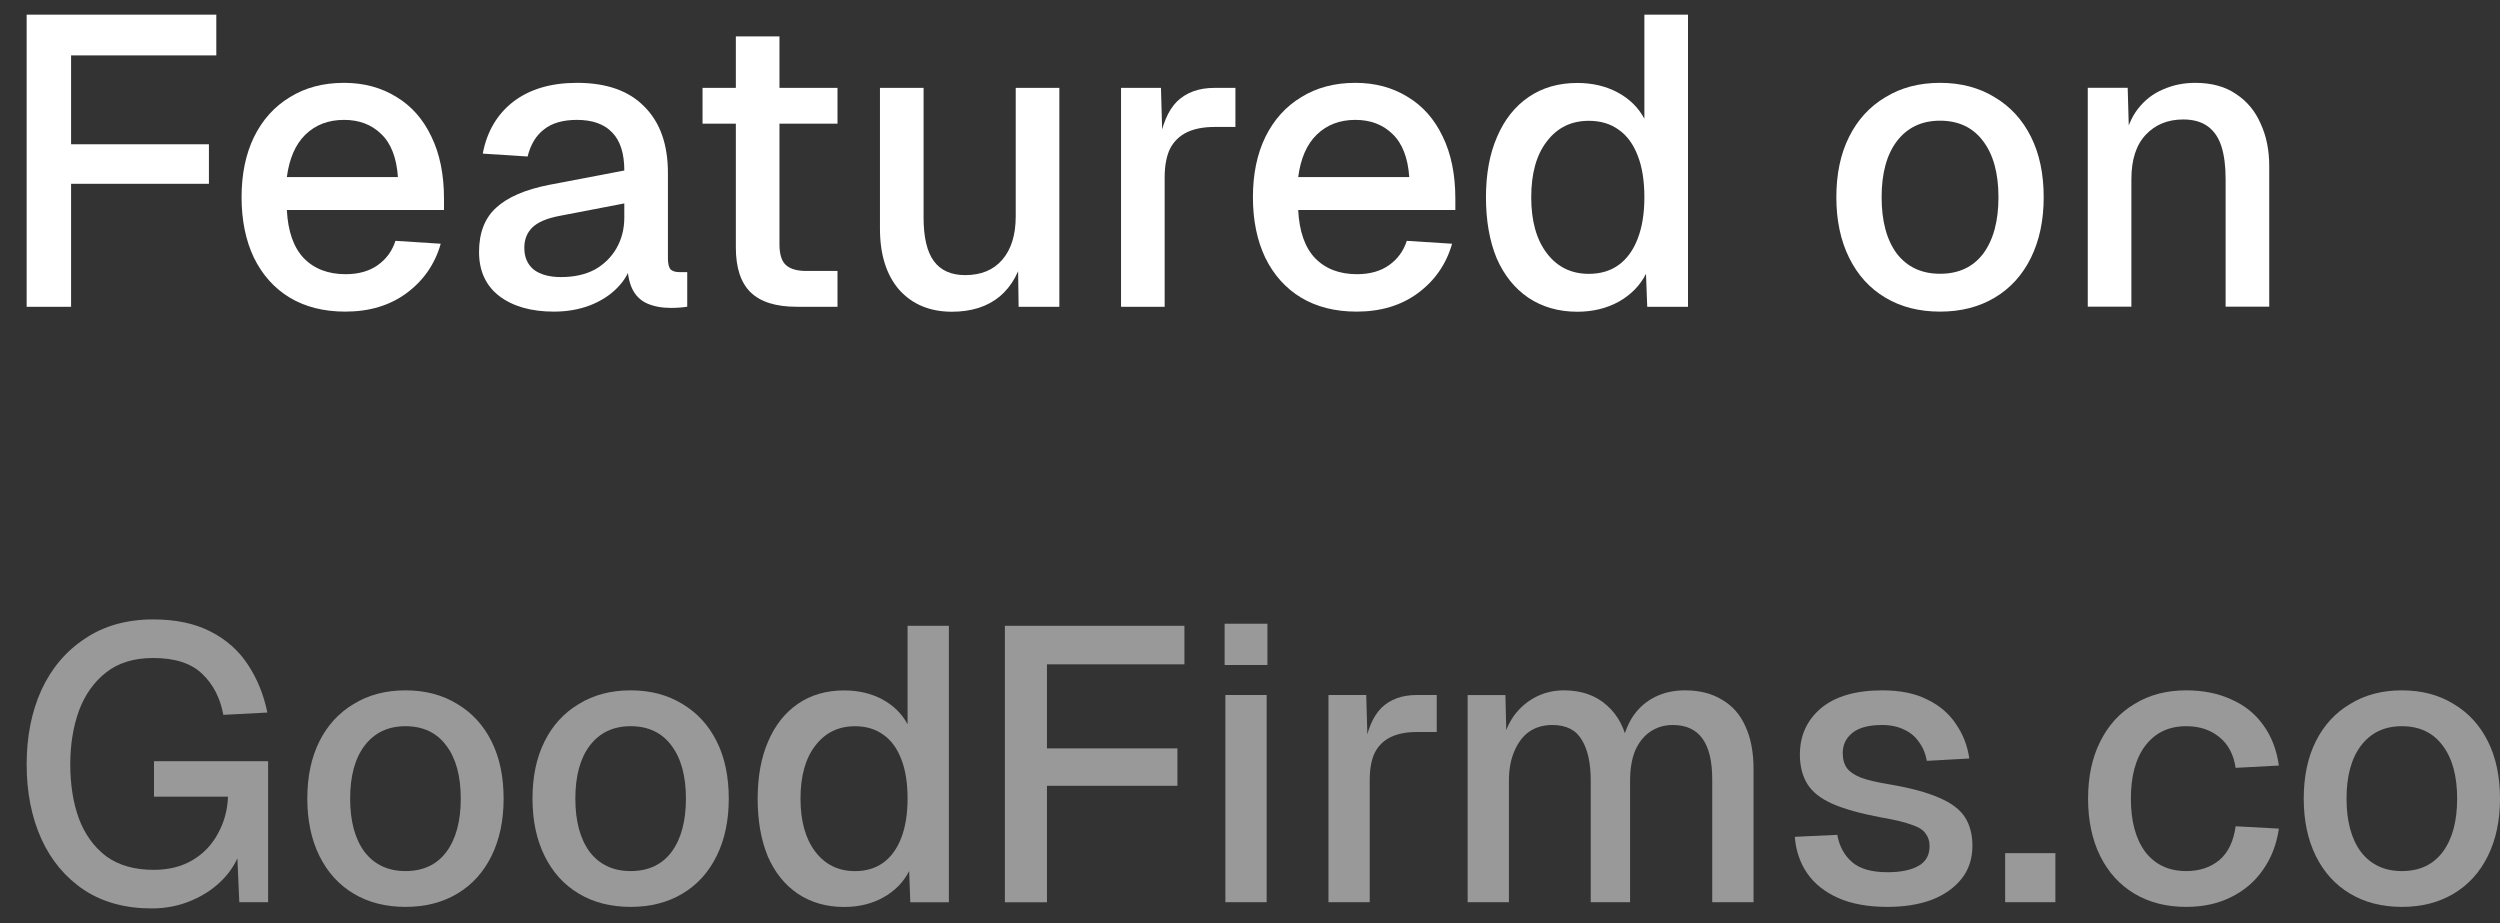
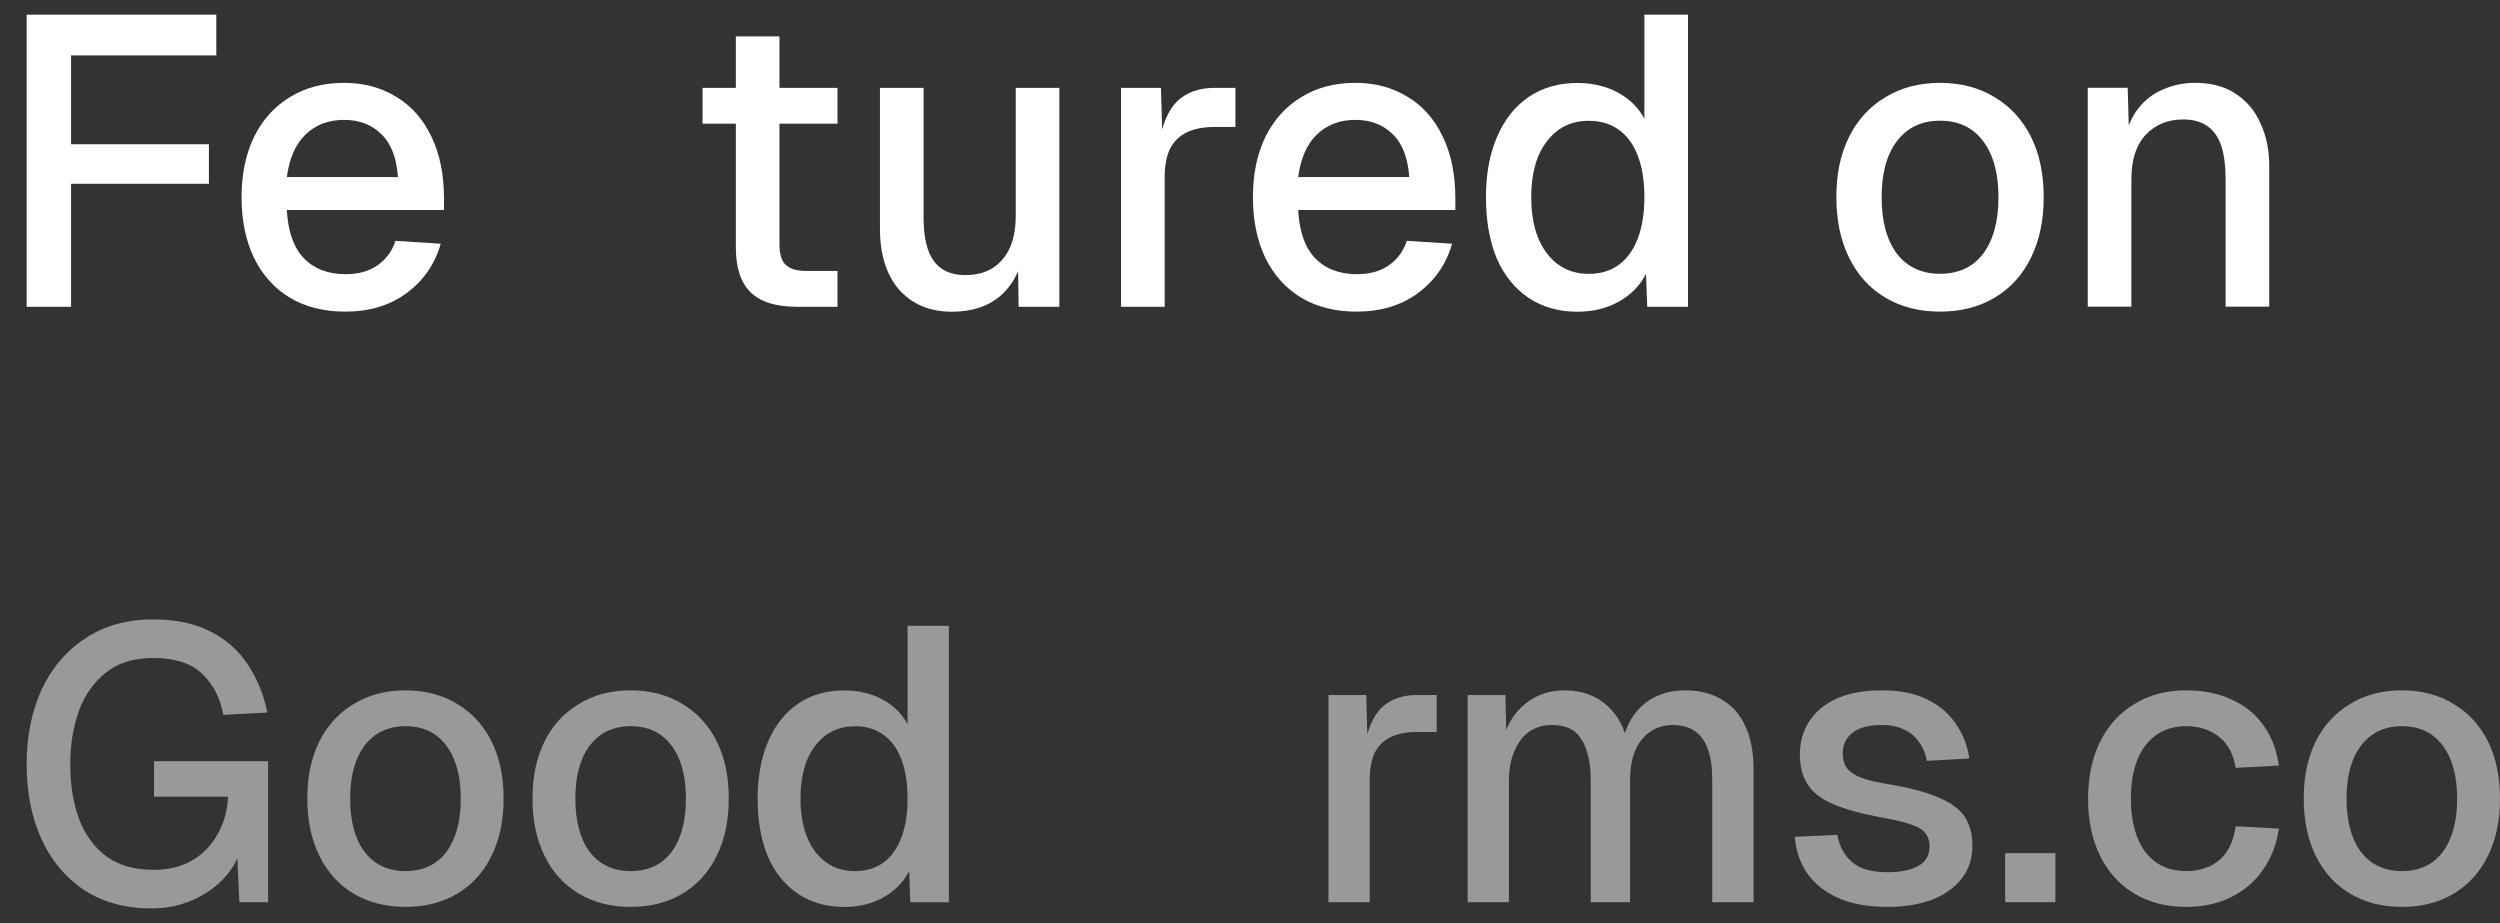
<svg xmlns="http://www.w3.org/2000/svg" width="65" height="24" viewBox="0 0 65 24" fill="none">
  <rect x="0" y="0" width="65" height="24" fill="#333333" stroke="none" />
  <path d="M54.282 7.974V2.283H55.32L55.363 3.802L55.224 3.727C55.288 3.356 55.409 3.056 55.588 2.828C55.766 2.6 55.983 2.432 56.24 2.325C56.497 2.211 56.775 2.154 57.075 2.154C57.502 2.154 57.855 2.251 58.134 2.443C58.419 2.629 58.633 2.885 58.776 3.213C58.925 3.534 59 3.902 59 4.315V7.974H57.866V4.658C57.866 4.322 57.831 4.041 57.759 3.812C57.688 3.584 57.57 3.409 57.406 3.288C57.242 3.167 57.028 3.106 56.764 3.106C56.365 3.106 56.04 3.238 55.791 3.502C55.541 3.766 55.416 4.151 55.416 4.658V7.974H54.282Z" fill="white" />
  <path d="M50.441 8.102C49.899 8.102 49.424 7.981 49.018 7.738C48.611 7.496 48.298 7.15 48.077 6.701C47.855 6.251 47.745 5.727 47.745 5.128C47.745 4.522 47.855 3.998 48.077 3.556C48.298 3.114 48.611 2.771 49.018 2.529C49.424 2.279 49.899 2.154 50.441 2.154C50.983 2.154 51.457 2.279 51.863 2.529C52.27 2.771 52.584 3.114 52.805 3.556C53.026 3.998 53.136 4.522 53.136 5.128C53.136 5.727 53.026 6.251 52.805 6.701C52.584 7.15 52.27 7.496 51.863 7.738C51.457 7.981 50.983 8.102 50.441 8.102ZM50.441 7.118C50.926 7.118 51.3 6.943 51.564 6.594C51.828 6.237 51.96 5.749 51.96 5.128C51.96 4.508 51.828 4.023 51.564 3.673C51.3 3.317 50.926 3.138 50.441 3.138C49.963 3.138 49.588 3.317 49.317 3.673C49.053 4.023 48.922 4.508 48.922 5.128C48.922 5.749 49.053 6.237 49.317 6.594C49.588 6.943 49.963 7.118 50.441 7.118Z" fill="white" />
  <path d="M41.01 8.105C40.525 8.105 40.101 7.983 39.737 7.741C39.38 7.498 39.106 7.156 38.913 6.714C38.728 6.265 38.635 5.737 38.635 5.131C38.635 4.524 38.731 4 38.924 3.558C39.116 3.109 39.391 2.763 39.748 2.52C40.104 2.278 40.525 2.157 41.01 2.157C41.402 2.157 41.752 2.239 42.058 2.403C42.365 2.567 42.597 2.795 42.754 3.087V0.381H43.888V7.976H42.828L42.796 7.12C42.639 7.427 42.401 7.669 42.08 7.848C41.766 8.019 41.409 8.105 41.01 8.105ZM41.309 7.12C41.616 7.12 41.876 7.042 42.09 6.885C42.304 6.728 42.468 6.5 42.582 6.2C42.697 5.901 42.754 5.544 42.754 5.131C42.754 4.703 42.697 4.343 42.582 4.05C42.468 3.751 42.304 3.526 42.09 3.376C41.876 3.219 41.616 3.141 41.309 3.141C40.853 3.141 40.489 3.319 40.218 3.676C39.947 4.025 39.812 4.51 39.812 5.131C39.812 5.744 39.947 6.229 40.218 6.585C40.489 6.942 40.853 7.12 41.309 7.12Z" fill="white" />
  <path d="M35.272 8.102C34.715 8.102 34.234 7.981 33.828 7.738C33.428 7.496 33.118 7.15 32.897 6.701C32.683 6.251 32.576 5.727 32.576 5.128C32.576 4.529 32.683 4.009 32.897 3.566C33.118 3.117 33.428 2.771 33.828 2.529C34.227 2.279 34.698 2.154 35.24 2.154C35.753 2.154 36.206 2.276 36.598 2.518C36.99 2.753 37.294 3.096 37.508 3.545C37.729 3.994 37.839 4.536 37.839 5.171V5.46H33.753C33.781 6.016 33.927 6.433 34.191 6.711C34.462 6.99 34.826 7.129 35.282 7.129C35.618 7.129 35.896 7.05 36.117 6.893C36.338 6.736 36.491 6.526 36.577 6.262L37.754 6.337C37.604 6.865 37.308 7.293 36.866 7.621C36.431 7.942 35.899 8.102 35.272 8.102ZM33.753 4.604H36.641C36.605 4.098 36.459 3.723 36.202 3.481C35.953 3.238 35.632 3.117 35.24 3.117C34.833 3.117 34.498 3.245 34.234 3.502C33.977 3.752 33.817 4.119 33.753 4.604Z" fill="white" />
  <path d="M29.147 7.976V2.285H30.185L30.228 3.794L30.131 3.761C30.21 3.248 30.367 2.874 30.602 2.638C30.845 2.403 31.169 2.285 31.576 2.285H32.121V3.301H31.576C31.29 3.301 31.051 3.348 30.859 3.44C30.666 3.533 30.52 3.676 30.42 3.868C30.328 4.061 30.281 4.311 30.281 4.617V7.976H29.147Z" fill="white" />
  <path d="M24.751 8.105C24.181 8.105 23.724 7.916 23.382 7.538C23.047 7.153 22.879 6.621 22.879 5.944V2.285H24.013V5.655C24.013 6.168 24.102 6.546 24.28 6.789C24.459 7.031 24.73 7.153 25.094 7.153C25.507 7.153 25.828 7.021 26.056 6.757C26.292 6.486 26.409 6.108 26.409 5.623V2.285H27.543V7.976H26.484L26.463 6.489L26.623 6.553C26.523 7.053 26.313 7.438 25.992 7.709C25.671 7.973 25.258 8.105 24.751 8.105Z" fill="white" />
  <path d="M20.716 7.976C20.174 7.976 19.774 7.851 19.517 7.601C19.261 7.352 19.132 6.963 19.132 6.435V0.947H20.266V6.35C20.266 6.613 20.323 6.795 20.438 6.895C20.552 6.995 20.726 7.045 20.962 7.045H21.775V7.976H20.716ZM18.266 3.215V2.284H21.775V3.215H18.266Z" fill="white" />
-   <path d="M14.402 8.102C13.81 8.102 13.336 7.967 12.979 7.696C12.63 7.425 12.455 7.043 12.455 6.551C12.455 6.059 12.601 5.677 12.894 5.406C13.194 5.128 13.653 4.929 14.274 4.807L16.232 4.433C16.232 3.991 16.128 3.663 15.921 3.449C15.714 3.228 15.408 3.117 15.001 3.117C14.638 3.117 14.352 3.199 14.146 3.363C13.939 3.52 13.796 3.755 13.718 4.069L12.552 3.994C12.659 3.424 12.922 2.974 13.343 2.646C13.771 2.318 14.324 2.154 15.001 2.154C15.772 2.154 16.356 2.361 16.756 2.775C17.162 3.181 17.366 3.755 17.366 4.497V6.711C17.366 6.847 17.387 6.943 17.43 7C17.48 7.05 17.558 7.075 17.665 7.075H17.868V7.974C17.833 7.981 17.776 7.988 17.697 7.995C17.619 8.002 17.537 8.006 17.451 8.006C17.209 8.006 16.998 7.967 16.82 7.888C16.649 7.81 16.52 7.681 16.435 7.503C16.349 7.318 16.306 7.072 16.306 6.765L16.424 6.818C16.367 7.068 16.242 7.289 16.05 7.482C15.864 7.674 15.625 7.828 15.333 7.942C15.048 8.049 14.738 8.102 14.402 8.102ZM14.584 7.204C14.927 7.204 15.219 7.139 15.461 7.011C15.704 6.875 15.893 6.69 16.028 6.455C16.164 6.219 16.232 5.952 16.232 5.652V5.289L14.563 5.61C14.22 5.674 13.978 5.777 13.835 5.92C13.7 6.055 13.632 6.23 13.632 6.444C13.632 6.686 13.714 6.875 13.878 7.011C14.049 7.139 14.285 7.204 14.584 7.204Z" fill="white" />
  <path d="M8.977 8.102C8.421 8.102 7.939 7.981 7.533 7.738C7.133 7.496 6.823 7.15 6.602 6.701C6.388 6.251 6.281 5.727 6.281 5.128C6.281 4.529 6.388 4.009 6.602 3.566C6.823 3.117 7.133 2.771 7.533 2.529C7.932 2.279 8.403 2.154 8.945 2.154C9.458 2.154 9.911 2.276 10.303 2.518C10.696 2.753 10.999 3.096 11.213 3.545C11.434 3.994 11.544 4.536 11.544 5.171V5.46H7.458C7.487 6.016 7.633 6.433 7.897 6.711C8.168 6.99 8.531 7.129 8.988 7.129C9.323 7.129 9.601 7.05 9.822 6.893C10.043 6.736 10.197 6.526 10.282 6.262L11.459 6.337C11.309 6.865 11.013 7.293 10.571 7.621C10.136 7.942 9.605 8.102 8.977 8.102ZM7.458 4.604H10.346C10.311 4.098 10.165 3.723 9.908 3.481C9.658 3.238 9.337 3.117 8.945 3.117C8.538 3.117 8.203 3.245 7.939 3.502C7.683 3.752 7.522 4.119 7.458 4.604Z" fill="white" />
  <path d="M0.693 7.976V0.381H5.624V1.44H1.238L1.848 0.809V4.296L1.238 3.751H5.432V4.778H1.238L1.848 4.232V7.976H0.693Z" fill="white" />
  <path d="M62.448 23.579C61.935 23.579 61.486 23.465 61.102 23.235C60.717 23.006 60.42 22.678 60.21 22.253C60.001 21.828 59.897 21.331 59.897 20.764C59.897 20.191 60.001 19.694 60.21 19.276C60.42 18.857 60.717 18.533 61.102 18.304C61.486 18.067 61.935 17.949 62.448 17.949C62.961 17.949 63.41 18.067 63.795 18.304C64.18 18.533 64.477 18.857 64.686 19.276C64.895 19.694 65 20.191 65 20.764C65 21.331 64.895 21.828 64.686 22.253C64.477 22.678 64.18 23.006 63.795 23.235C63.41 23.465 62.961 23.579 62.448 23.579ZM62.448 22.648C62.907 22.648 63.262 22.482 63.511 22.151C63.761 21.814 63.886 21.352 63.886 20.764C63.886 20.177 63.761 19.718 63.511 19.387C63.262 19.05 62.907 18.881 62.448 18.881C61.996 18.881 61.642 19.05 61.385 19.387C61.135 19.718 61.01 20.177 61.01 20.764C61.01 21.352 61.135 21.814 61.385 22.151C61.642 22.482 61.996 22.648 62.448 22.648Z" fill="white" fill-opacity="0.5" />
  <path d="M56.841 23.579C56.328 23.579 55.879 23.465 55.495 23.235C55.11 23.006 54.813 22.678 54.603 22.253C54.394 21.828 54.29 21.331 54.29 20.764C54.29 20.197 54.394 19.704 54.603 19.286C54.813 18.861 55.11 18.533 55.495 18.304C55.879 18.067 56.328 17.949 56.841 17.949C57.28 17.949 57.668 18.027 58.006 18.182C58.35 18.331 58.627 18.55 58.836 18.84C59.052 19.131 59.191 19.485 59.251 19.904L58.127 19.964C58.073 19.613 57.932 19.347 57.702 19.164C57.472 18.975 57.186 18.881 56.841 18.881C56.389 18.881 56.035 19.05 55.778 19.387C55.528 19.718 55.403 20.177 55.403 20.764C55.403 21.352 55.528 21.814 55.778 22.151C56.035 22.482 56.389 22.648 56.841 22.648C57.186 22.648 57.472 22.553 57.702 22.364C57.932 22.168 58.073 21.875 58.127 21.483L59.251 21.544C59.191 21.956 59.052 22.314 58.836 22.617C58.627 22.921 58.35 23.157 58.006 23.326C57.668 23.495 57.28 23.579 56.841 23.579Z" fill="white" fill-opacity="0.5" />
-   <path d="M52.134 23.457V22.182H53.44V23.457H52.134Z" fill="white" fill-opacity="0.5" />
+   <path d="M52.134 23.457V22.182H53.44V23.457H52.134" fill="white" fill-opacity="0.5" />
  <path d="M49.075 23.579C48.569 23.579 48.14 23.502 47.789 23.346C47.445 23.191 47.178 22.979 46.989 22.709C46.8 22.432 46.692 22.114 46.665 21.757L47.769 21.706C47.823 22.003 47.951 22.239 48.154 22.415C48.356 22.59 48.663 22.678 49.075 22.678C49.413 22.678 49.679 22.624 49.875 22.516C50.071 22.408 50.169 22.236 50.169 22C50.169 21.871 50.135 21.763 50.068 21.676C50.007 21.581 49.885 21.503 49.703 21.443C49.521 21.375 49.251 21.311 48.893 21.25C48.36 21.149 47.941 21.031 47.637 20.896C47.334 20.761 47.118 20.589 46.989 20.38C46.861 20.17 46.797 19.917 46.797 19.62C46.797 19.127 46.979 18.726 47.344 18.415C47.715 18.105 48.248 17.949 48.944 17.949C49.41 17.949 49.801 18.03 50.118 18.192C50.436 18.348 50.682 18.56 50.858 18.83C51.04 19.093 51.154 19.39 51.202 19.721L50.098 19.782C50.064 19.593 49.997 19.431 49.895 19.296C49.801 19.154 49.673 19.046 49.511 18.972C49.349 18.891 49.156 18.85 48.934 18.85C48.589 18.85 48.333 18.918 48.164 19.053C47.995 19.188 47.911 19.363 47.911 19.579C47.911 19.741 47.948 19.873 48.022 19.974C48.103 20.076 48.231 20.16 48.407 20.228C48.583 20.288 48.815 20.342 49.106 20.39C49.666 20.484 50.105 20.602 50.422 20.744C50.739 20.879 50.962 21.048 51.09 21.25C51.219 21.453 51.283 21.699 51.283 21.989C51.283 22.327 51.188 22.614 50.999 22.85C50.81 23.087 50.55 23.269 50.219 23.397C49.889 23.519 49.507 23.579 49.075 23.579Z" fill="white" fill-opacity="0.5" />
  <path d="M38.159 23.458V18.071H39.141L39.172 19.407L39.05 19.367C39.111 19.07 39.215 18.817 39.364 18.607C39.519 18.398 39.708 18.236 39.931 18.121C40.154 18.007 40.397 17.949 40.66 17.949C41.119 17.949 41.494 18.081 41.784 18.344C42.074 18.601 42.257 18.955 42.331 19.407H42.159C42.219 19.09 42.321 18.827 42.462 18.617C42.611 18.401 42.8 18.236 43.03 18.121C43.259 18.007 43.519 17.949 43.809 17.949C44.187 17.949 44.508 18.03 44.771 18.192C45.041 18.348 45.244 18.577 45.379 18.881C45.521 19.185 45.592 19.556 45.592 19.995V23.458H44.518V20.258C44.518 19.792 44.434 19.441 44.265 19.205C44.096 18.969 43.84 18.85 43.495 18.85C43.273 18.85 43.077 18.908 42.908 19.023C42.739 19.137 42.608 19.303 42.513 19.519C42.425 19.735 42.382 19.995 42.382 20.299V23.458H41.359V20.299C41.359 19.839 41.281 19.485 41.126 19.235C40.977 18.979 40.721 18.85 40.356 18.85C40.127 18.85 39.928 18.908 39.759 19.023C39.597 19.137 39.469 19.306 39.374 19.529C39.28 19.745 39.232 20.001 39.232 20.299V23.458H38.159Z" fill="white" fill-opacity="0.5" />
  <path d="M34.54 23.457V18.07H35.522L35.562 19.498L35.471 19.468C35.545 18.982 35.694 18.627 35.917 18.404C36.146 18.182 36.453 18.07 36.838 18.07H37.355V19.032H36.838C36.568 19.032 36.342 19.076 36.16 19.164C35.977 19.252 35.839 19.387 35.745 19.569C35.657 19.751 35.613 19.988 35.613 20.278V23.457H34.54Z" fill="white" fill-opacity="0.5" />
-   <path d="M31.86 23.457V18.07H32.933V23.457H31.86ZM31.84 17.29V16.217H32.953V17.29H31.84Z" fill="white" fill-opacity="0.5" />
-   <path d="M26.127 23.459V16.27H30.795V17.272H26.643L27.221 16.675V19.976L26.643 19.459H30.613V20.431H26.643L27.221 19.915V23.459H26.127Z" fill="white" fill-opacity="0.5" />
  <path d="M21.947 23.581C21.488 23.581 21.086 23.466 20.742 23.236C20.404 23.007 20.144 22.683 19.962 22.264C19.787 21.839 19.699 21.339 19.699 20.765C19.699 20.192 19.79 19.695 19.972 19.277C20.154 18.852 20.414 18.524 20.752 18.295C21.089 18.065 21.488 17.951 21.947 17.951C22.318 17.951 22.649 18.028 22.939 18.183C23.229 18.339 23.449 18.555 23.597 18.831V16.27H24.671V23.459H23.668L23.638 22.649C23.489 22.939 23.263 23.169 22.959 23.337C22.662 23.5 22.325 23.581 21.947 23.581ZM22.23 22.649C22.52 22.649 22.767 22.575 22.97 22.426C23.172 22.278 23.327 22.062 23.435 21.778C23.543 21.495 23.597 21.157 23.597 20.765C23.597 20.36 23.543 20.02 23.435 19.743C23.327 19.459 23.172 19.247 22.97 19.105C22.767 18.956 22.52 18.882 22.23 18.882C21.798 18.882 21.454 19.051 21.197 19.388C20.941 19.719 20.813 20.178 20.813 20.765C20.813 21.346 20.941 21.805 21.197 22.143C21.454 22.48 21.798 22.649 22.23 22.649Z" fill="white" fill-opacity="0.5" />
  <path d="M16.396 23.579C15.883 23.579 15.434 23.465 15.05 23.235C14.665 23.006 14.368 22.678 14.159 22.253C13.949 21.828 13.845 21.331 13.845 20.764C13.845 20.191 13.949 19.694 14.159 19.276C14.368 18.857 14.665 18.533 15.05 18.304C15.434 18.067 15.883 17.949 16.396 17.949C16.91 17.949 17.358 18.067 17.743 18.304C18.128 18.533 18.425 18.857 18.634 19.276C18.844 19.694 18.948 20.191 18.948 20.764C18.948 21.331 18.844 21.828 18.634 22.253C18.425 22.678 18.128 23.006 17.743 23.235C17.358 23.465 16.91 23.579 16.396 23.579ZM16.396 22.648C16.856 22.648 17.21 22.482 17.46 22.151C17.709 21.814 17.834 21.352 17.834 20.764C17.834 20.177 17.709 19.718 17.46 19.387C17.21 19.05 16.856 18.881 16.396 18.881C15.944 18.881 15.59 19.05 15.333 19.387C15.084 19.718 14.959 20.177 14.959 20.764C14.959 21.352 15.084 21.814 15.333 22.151C15.59 22.482 15.944 22.648 16.396 22.648Z" fill="white" fill-opacity="0.5" />
  <path d="M10.542 23.579C10.029 23.579 9.58 23.465 9.195 23.235C8.811 23.006 8.514 22.678 8.304 22.253C8.095 21.828 7.99 21.331 7.99 20.764C7.99 20.191 8.095 19.694 8.304 19.276C8.514 18.857 8.811 18.533 9.195 18.304C9.58 18.067 10.029 17.949 10.542 17.949C11.055 17.949 11.504 18.067 11.889 18.304C12.274 18.533 12.571 18.857 12.78 19.276C12.989 19.694 13.094 20.191 13.094 20.764C13.094 21.331 12.989 21.828 12.78 22.253C12.571 22.678 12.274 23.006 11.889 23.235C11.504 23.465 11.055 23.579 10.542 23.579ZM10.542 22.648C11.001 22.648 11.356 22.482 11.605 22.151C11.855 21.814 11.98 21.352 11.98 20.764C11.98 20.177 11.855 19.718 11.605 19.387C11.356 19.05 11.001 18.881 10.542 18.881C10.09 18.881 9.736 19.05 9.479 19.387C9.229 19.718 9.104 20.177 9.104 20.764C9.104 21.352 9.229 21.814 9.479 22.151C9.736 22.482 10.09 22.648 10.542 22.648Z" fill="white" fill-opacity="0.5" />
  <path d="M3.943 23.619C3.262 23.619 2.678 23.46 2.192 23.143C1.705 22.819 1.334 22.377 1.078 21.817C0.821 21.25 0.693 20.602 0.693 19.872C0.693 19.15 0.821 18.505 1.078 17.938C1.341 17.371 1.719 16.926 2.212 16.602C2.705 16.271 3.295 16.105 3.984 16.105C4.571 16.105 5.067 16.21 5.472 16.419C5.884 16.629 6.208 16.916 6.444 17.28C6.688 17.645 6.856 18.06 6.951 18.526L5.807 18.586C5.726 18.148 5.543 17.793 5.26 17.523C4.976 17.246 4.551 17.108 3.984 17.108C3.484 17.108 3.076 17.233 2.759 17.483C2.441 17.732 2.205 18.067 2.05 18.485C1.901 18.904 1.827 19.366 1.827 19.872C1.827 20.399 1.901 20.868 2.05 21.28C2.205 21.692 2.441 22.019 2.759 22.262C3.083 22.498 3.494 22.616 3.994 22.616C4.386 22.616 4.723 22.532 5.007 22.363C5.29 22.195 5.51 21.965 5.665 21.675C5.827 21.384 5.915 21.064 5.928 20.713H4.004V19.791H6.971V23.457H6.222L6.151 21.837L6.293 21.958C6.218 22.282 6.066 22.569 5.837 22.819C5.607 23.069 5.327 23.265 4.996 23.406C4.672 23.548 4.321 23.619 3.943 23.619Z" fill="white" fill-opacity="0.5" />
</svg>